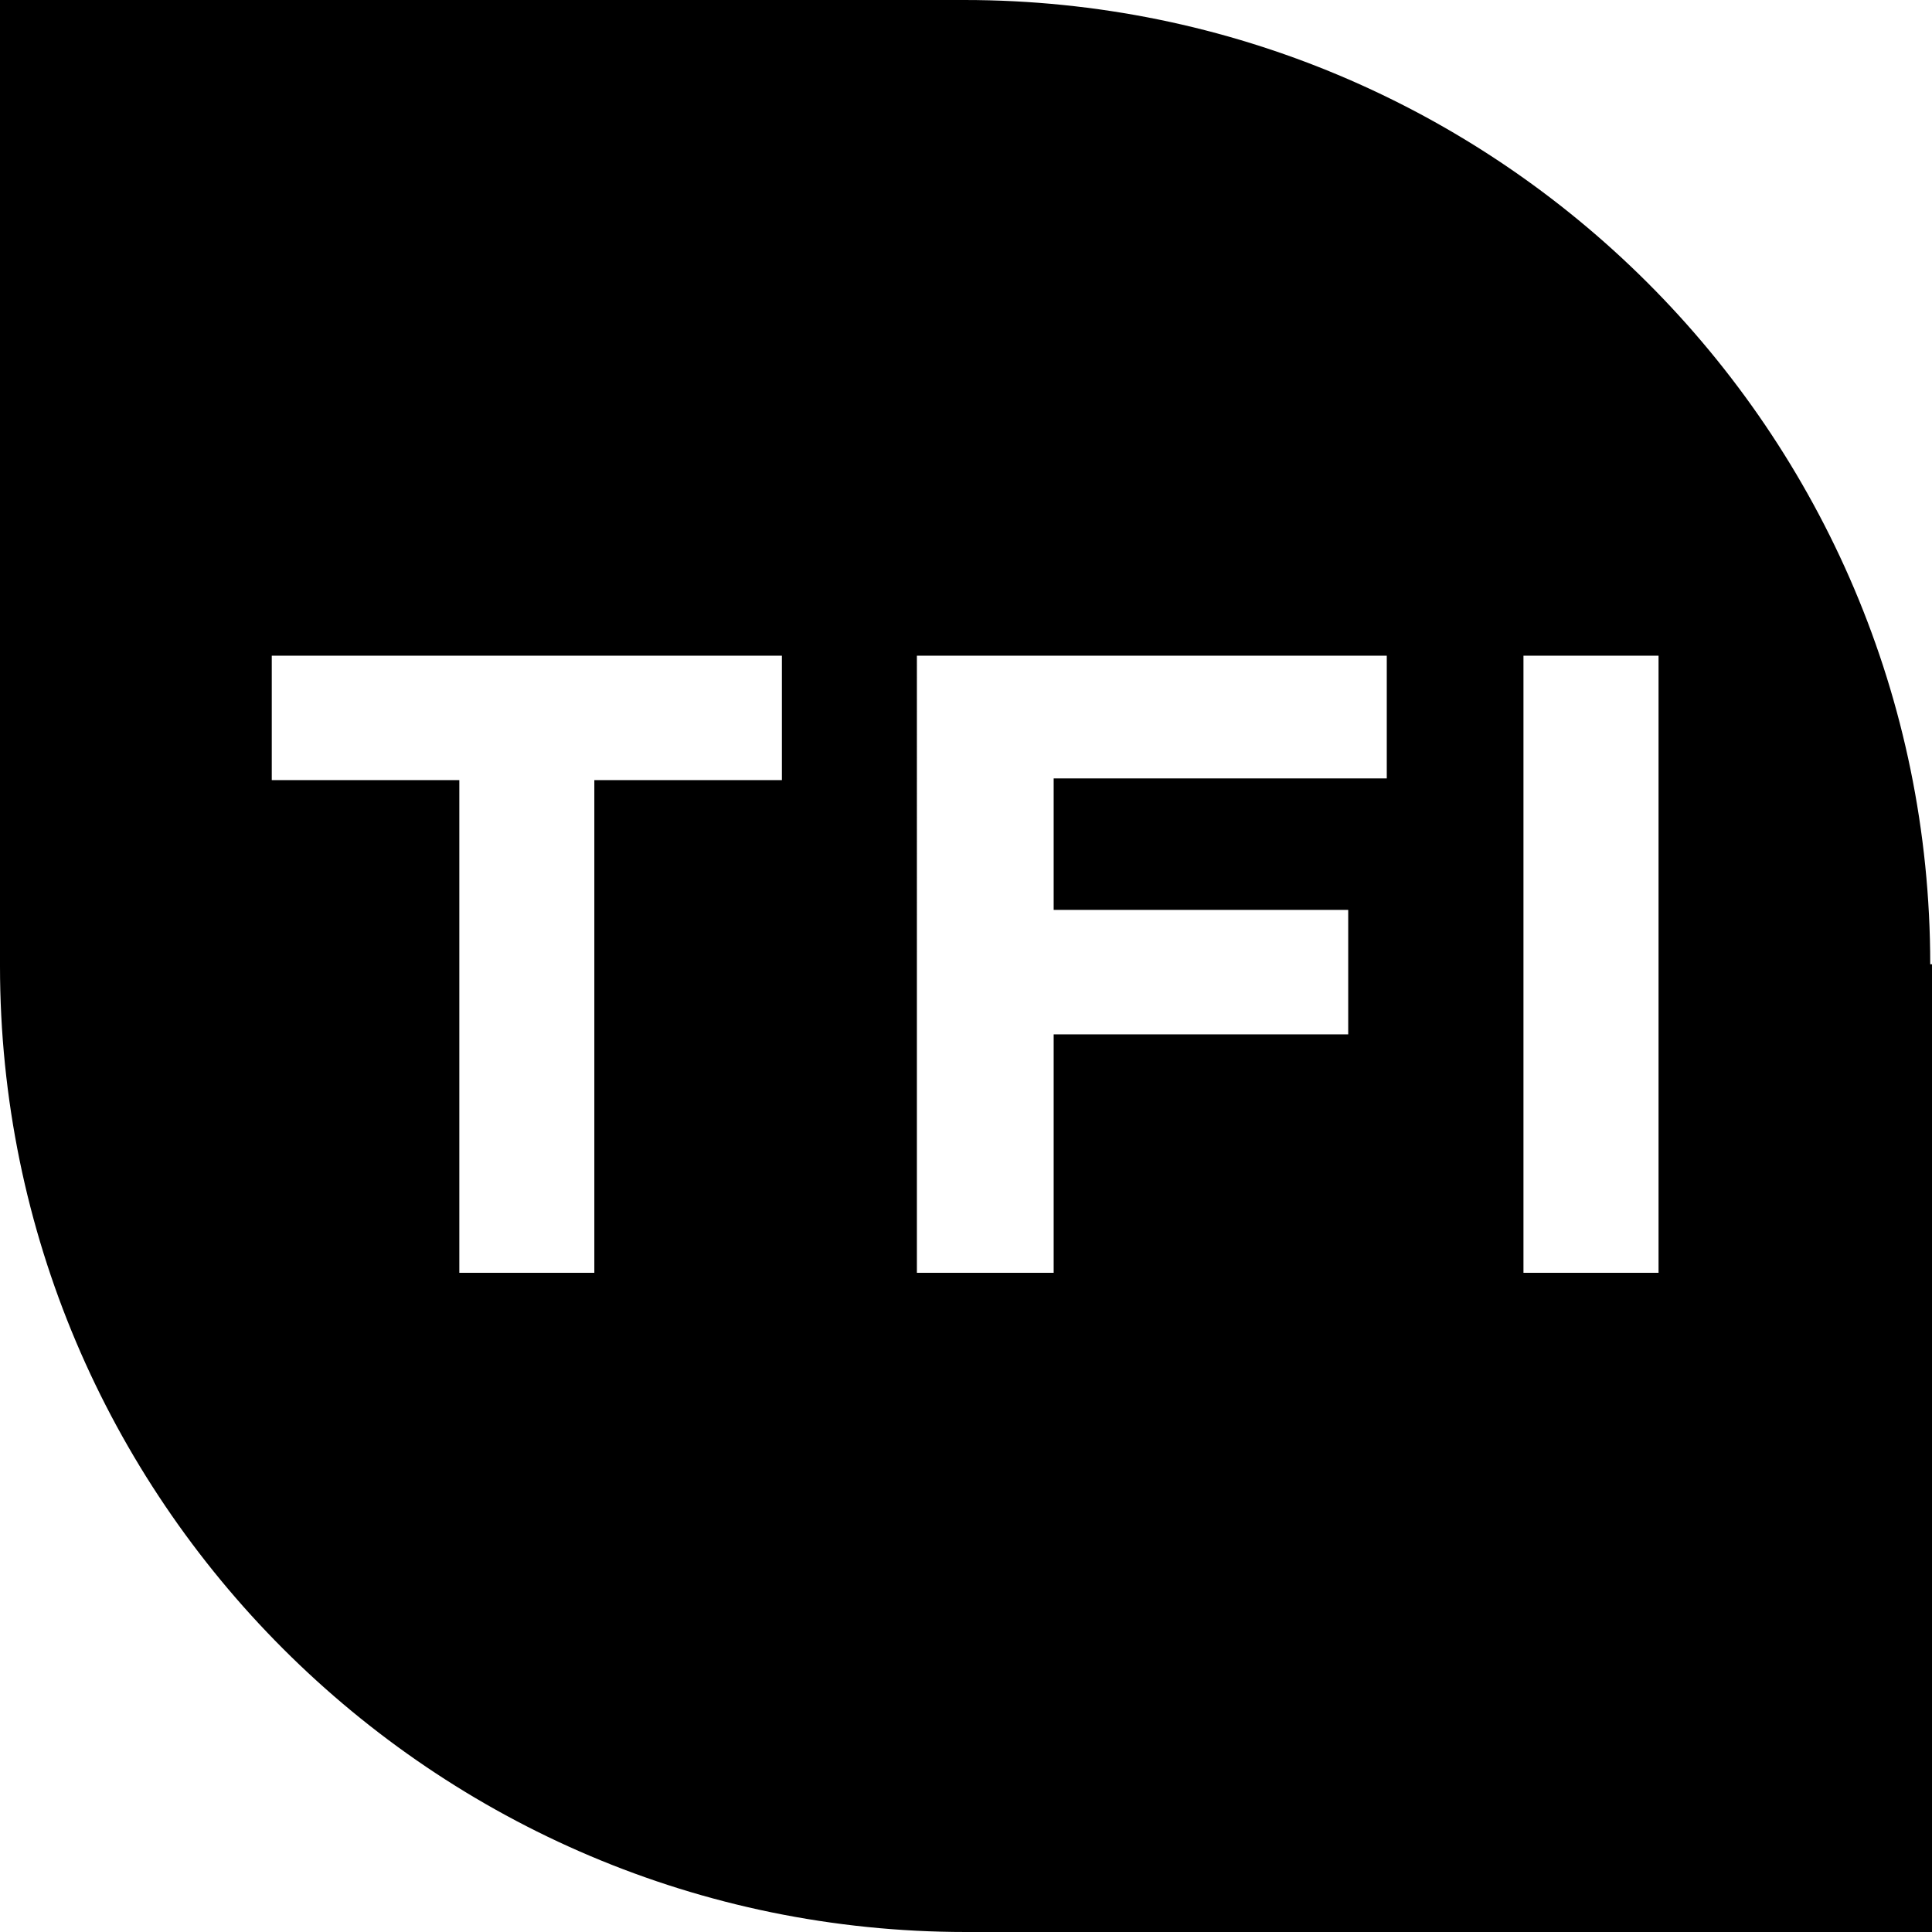
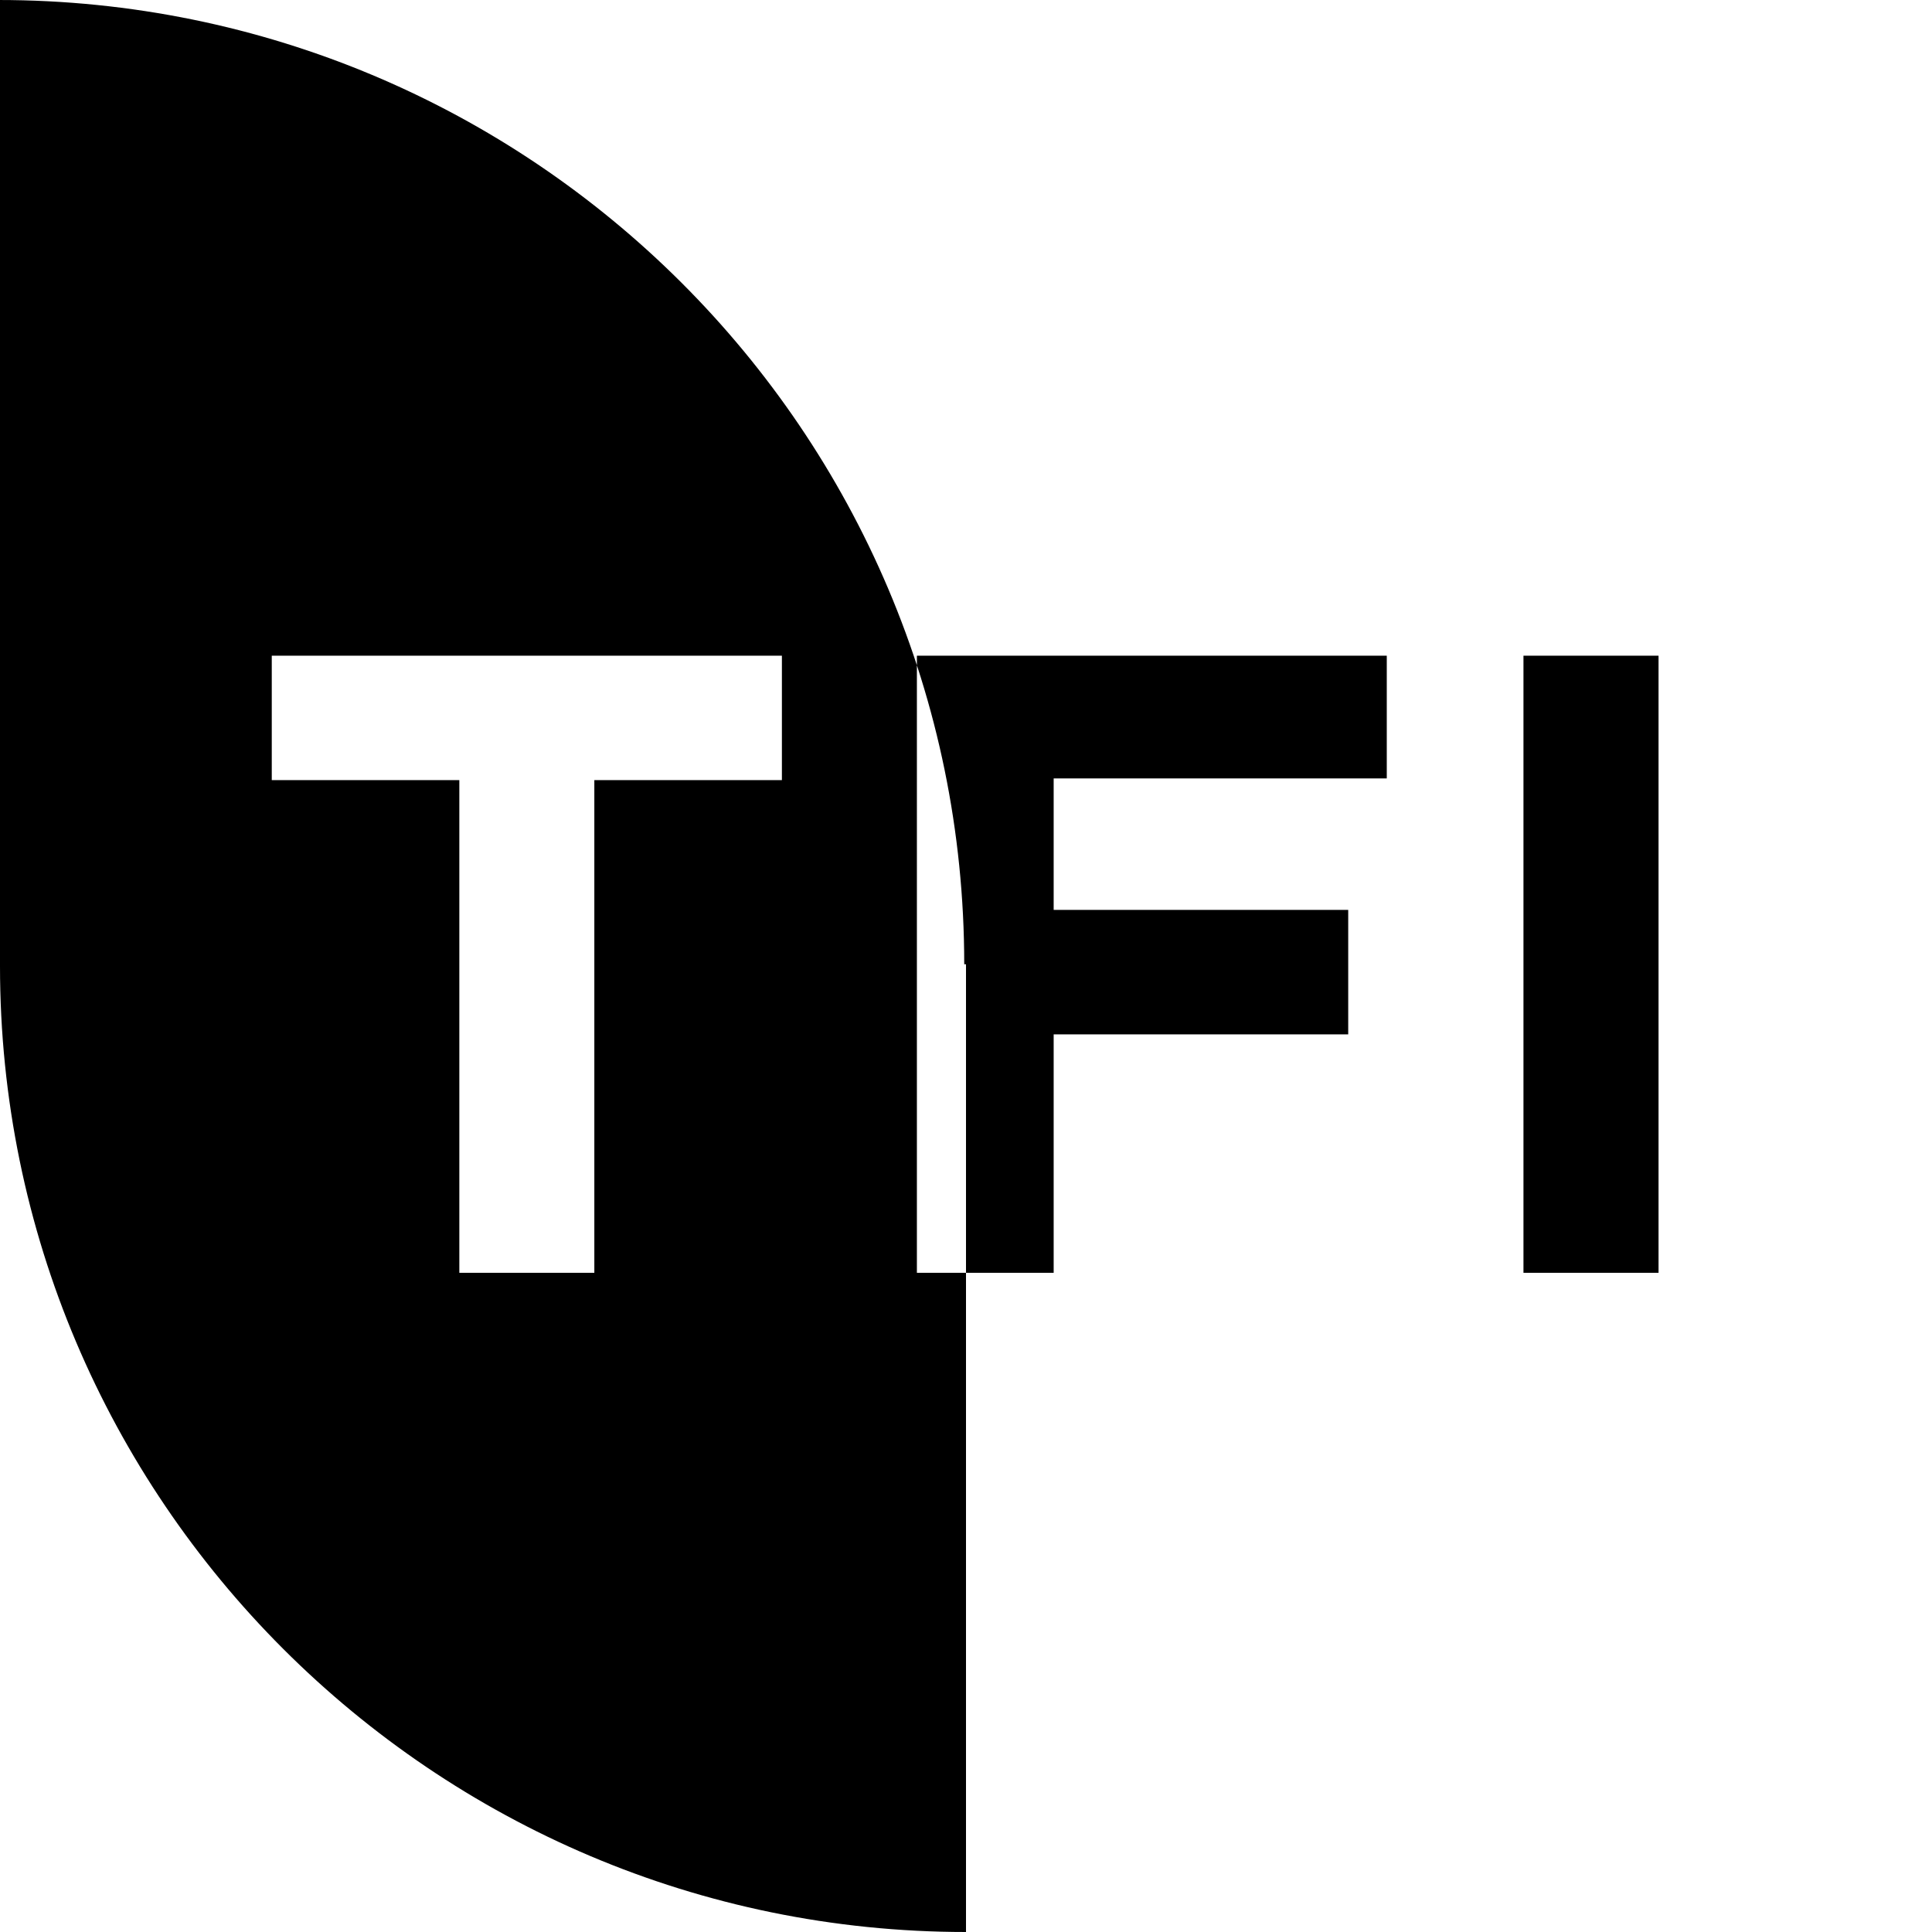
<svg xmlns="http://www.w3.org/2000/svg" role="img" viewBox="0 0 24 24">
  <title>Transport for Ireland</title>
-   <path d="M0 0v12c0 6.62 5.38 12 12 12h12V11.978h-.022c0-6.62-5.38-11.978-12-11.978zm3.376 8.145h6.337v1.546h-2.33v6.12H5.706v-6.12h-2.33zm8.014 0h5.837V9.67h-4.138v1.633h3.659v1.546h-3.659v2.962H11.39zm7.535 0h1.678v7.666h-1.678Z" />
+   <path d="M0 0v12c0 6.62 5.38 12 12 12V11.978h-.022c0-6.62-5.38-11.978-12-11.978zm3.376 8.145h6.337v1.546h-2.33v6.12H5.706v-6.12h-2.33zm8.014 0h5.837V9.67h-4.138v1.633h3.659v1.546h-3.659v2.962H11.39zm7.535 0h1.678v7.666h-1.678Z" />
</svg>